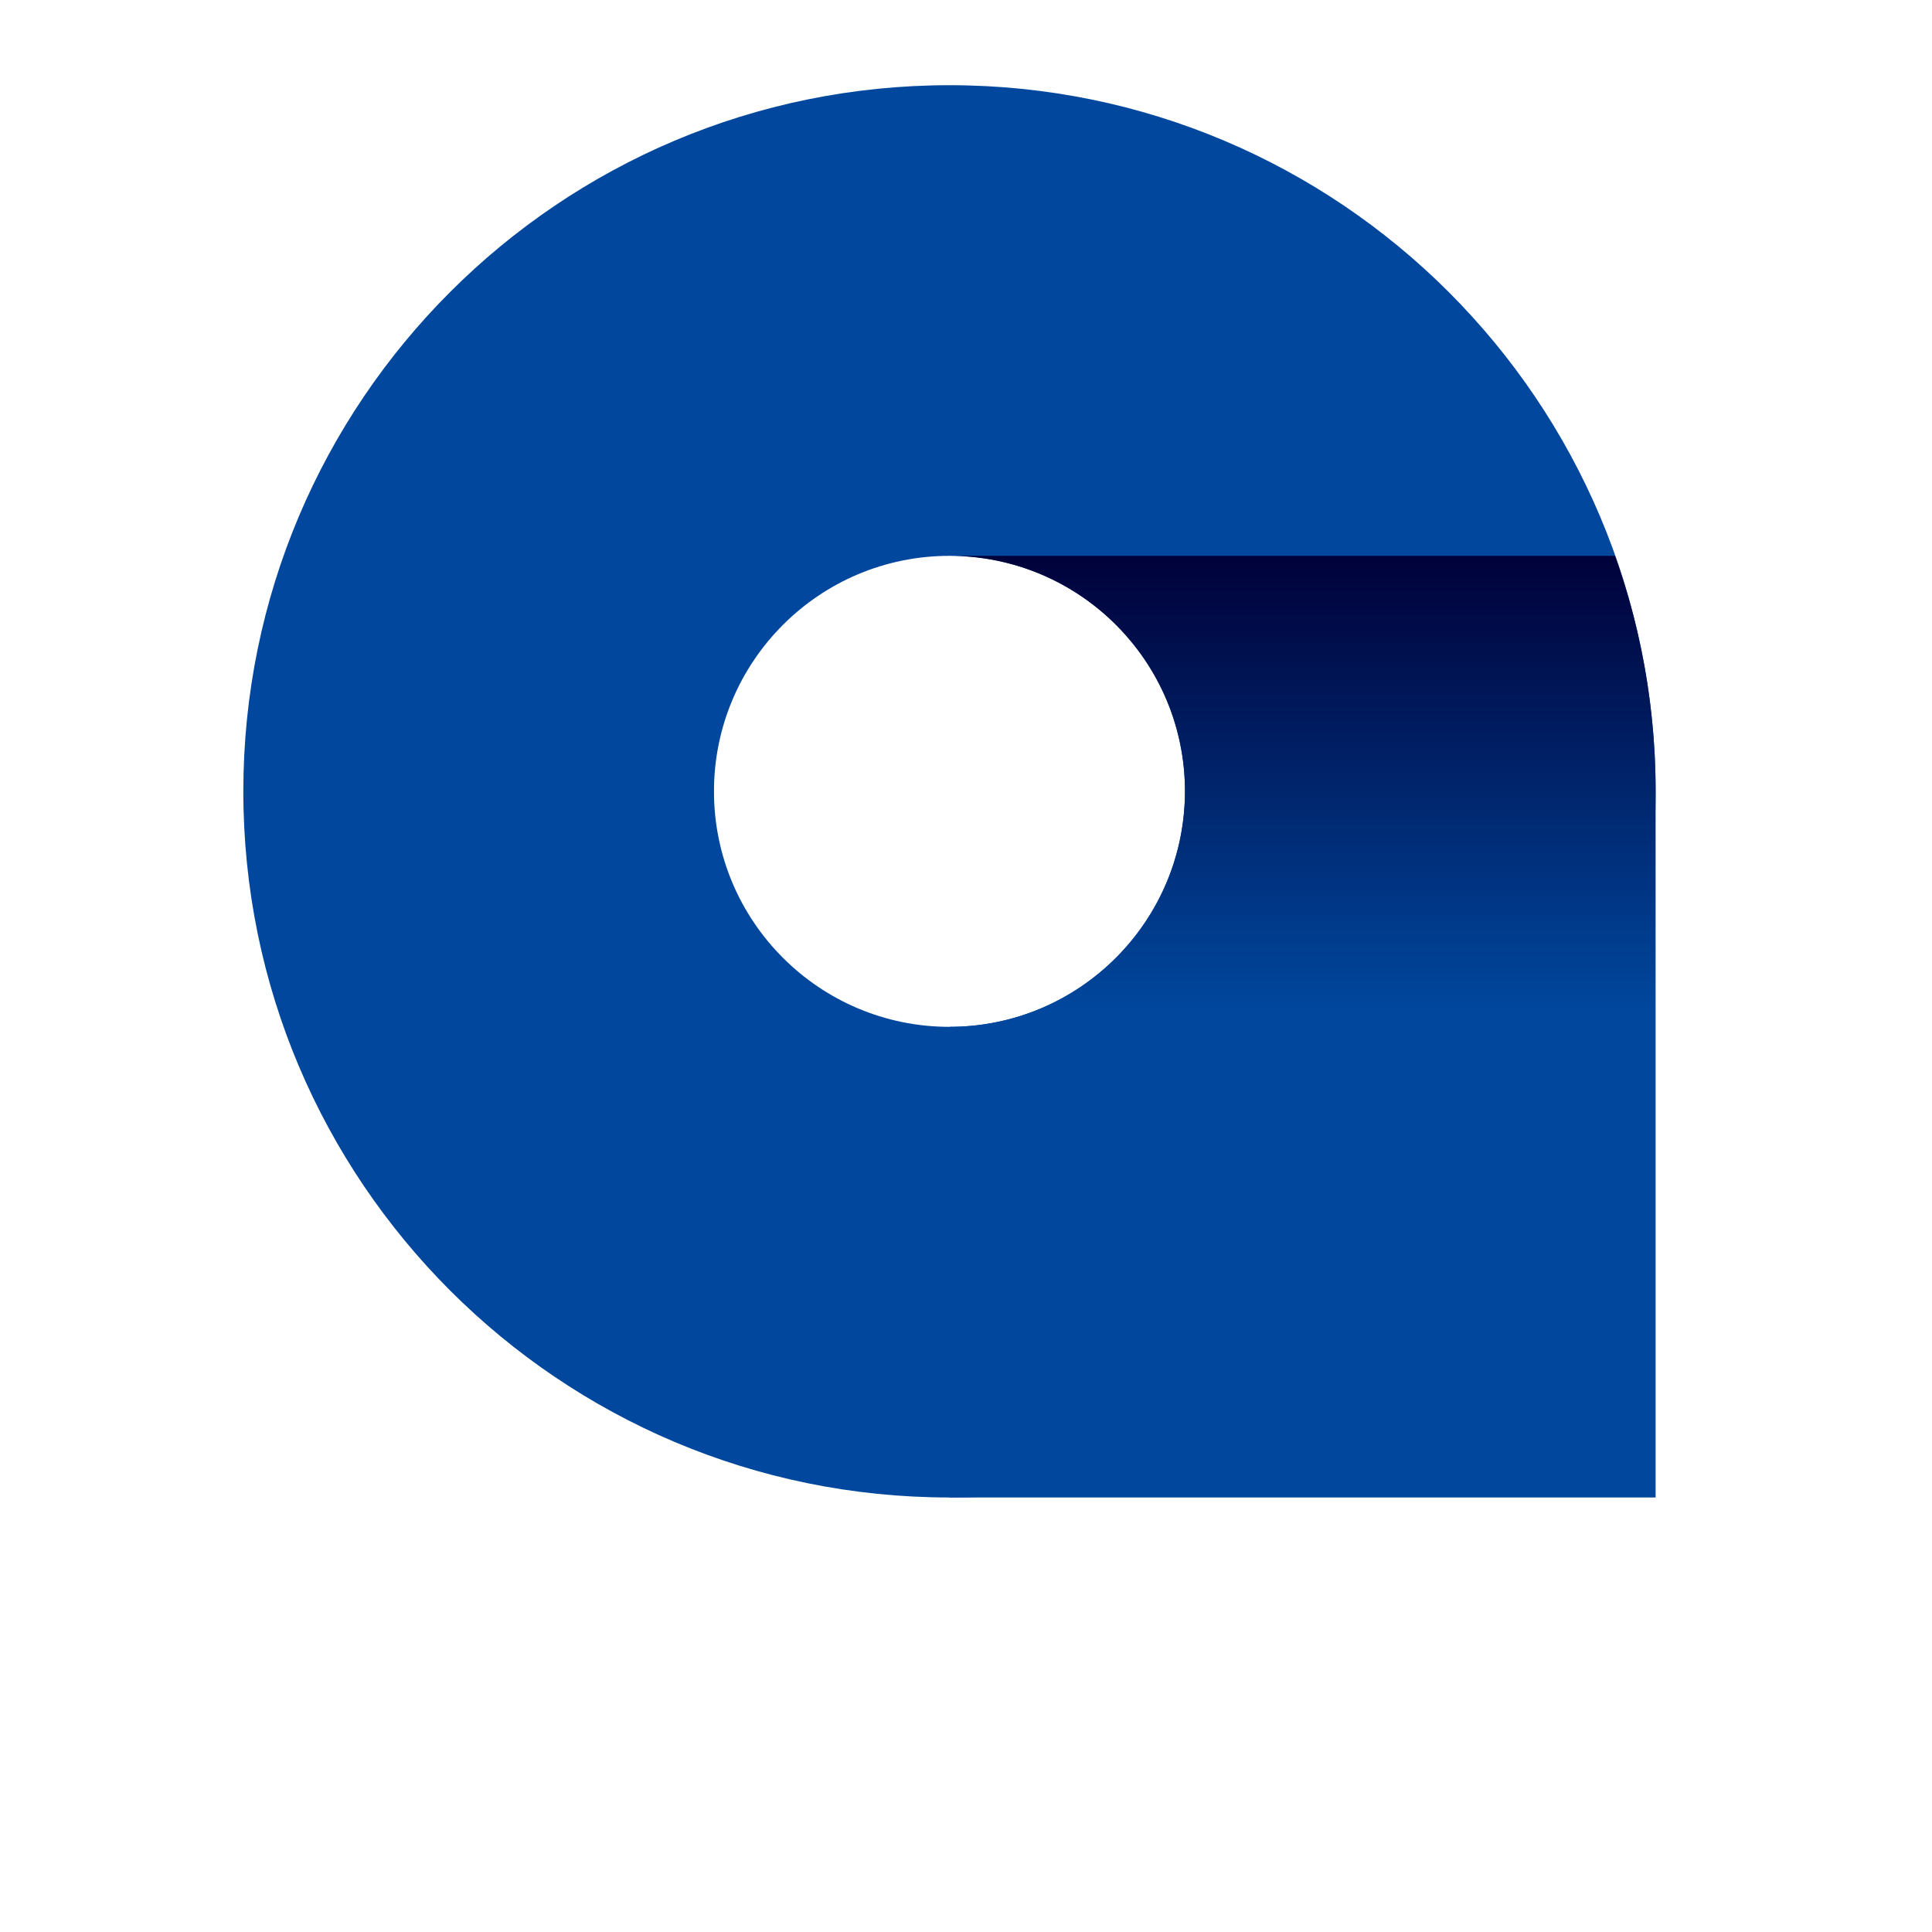
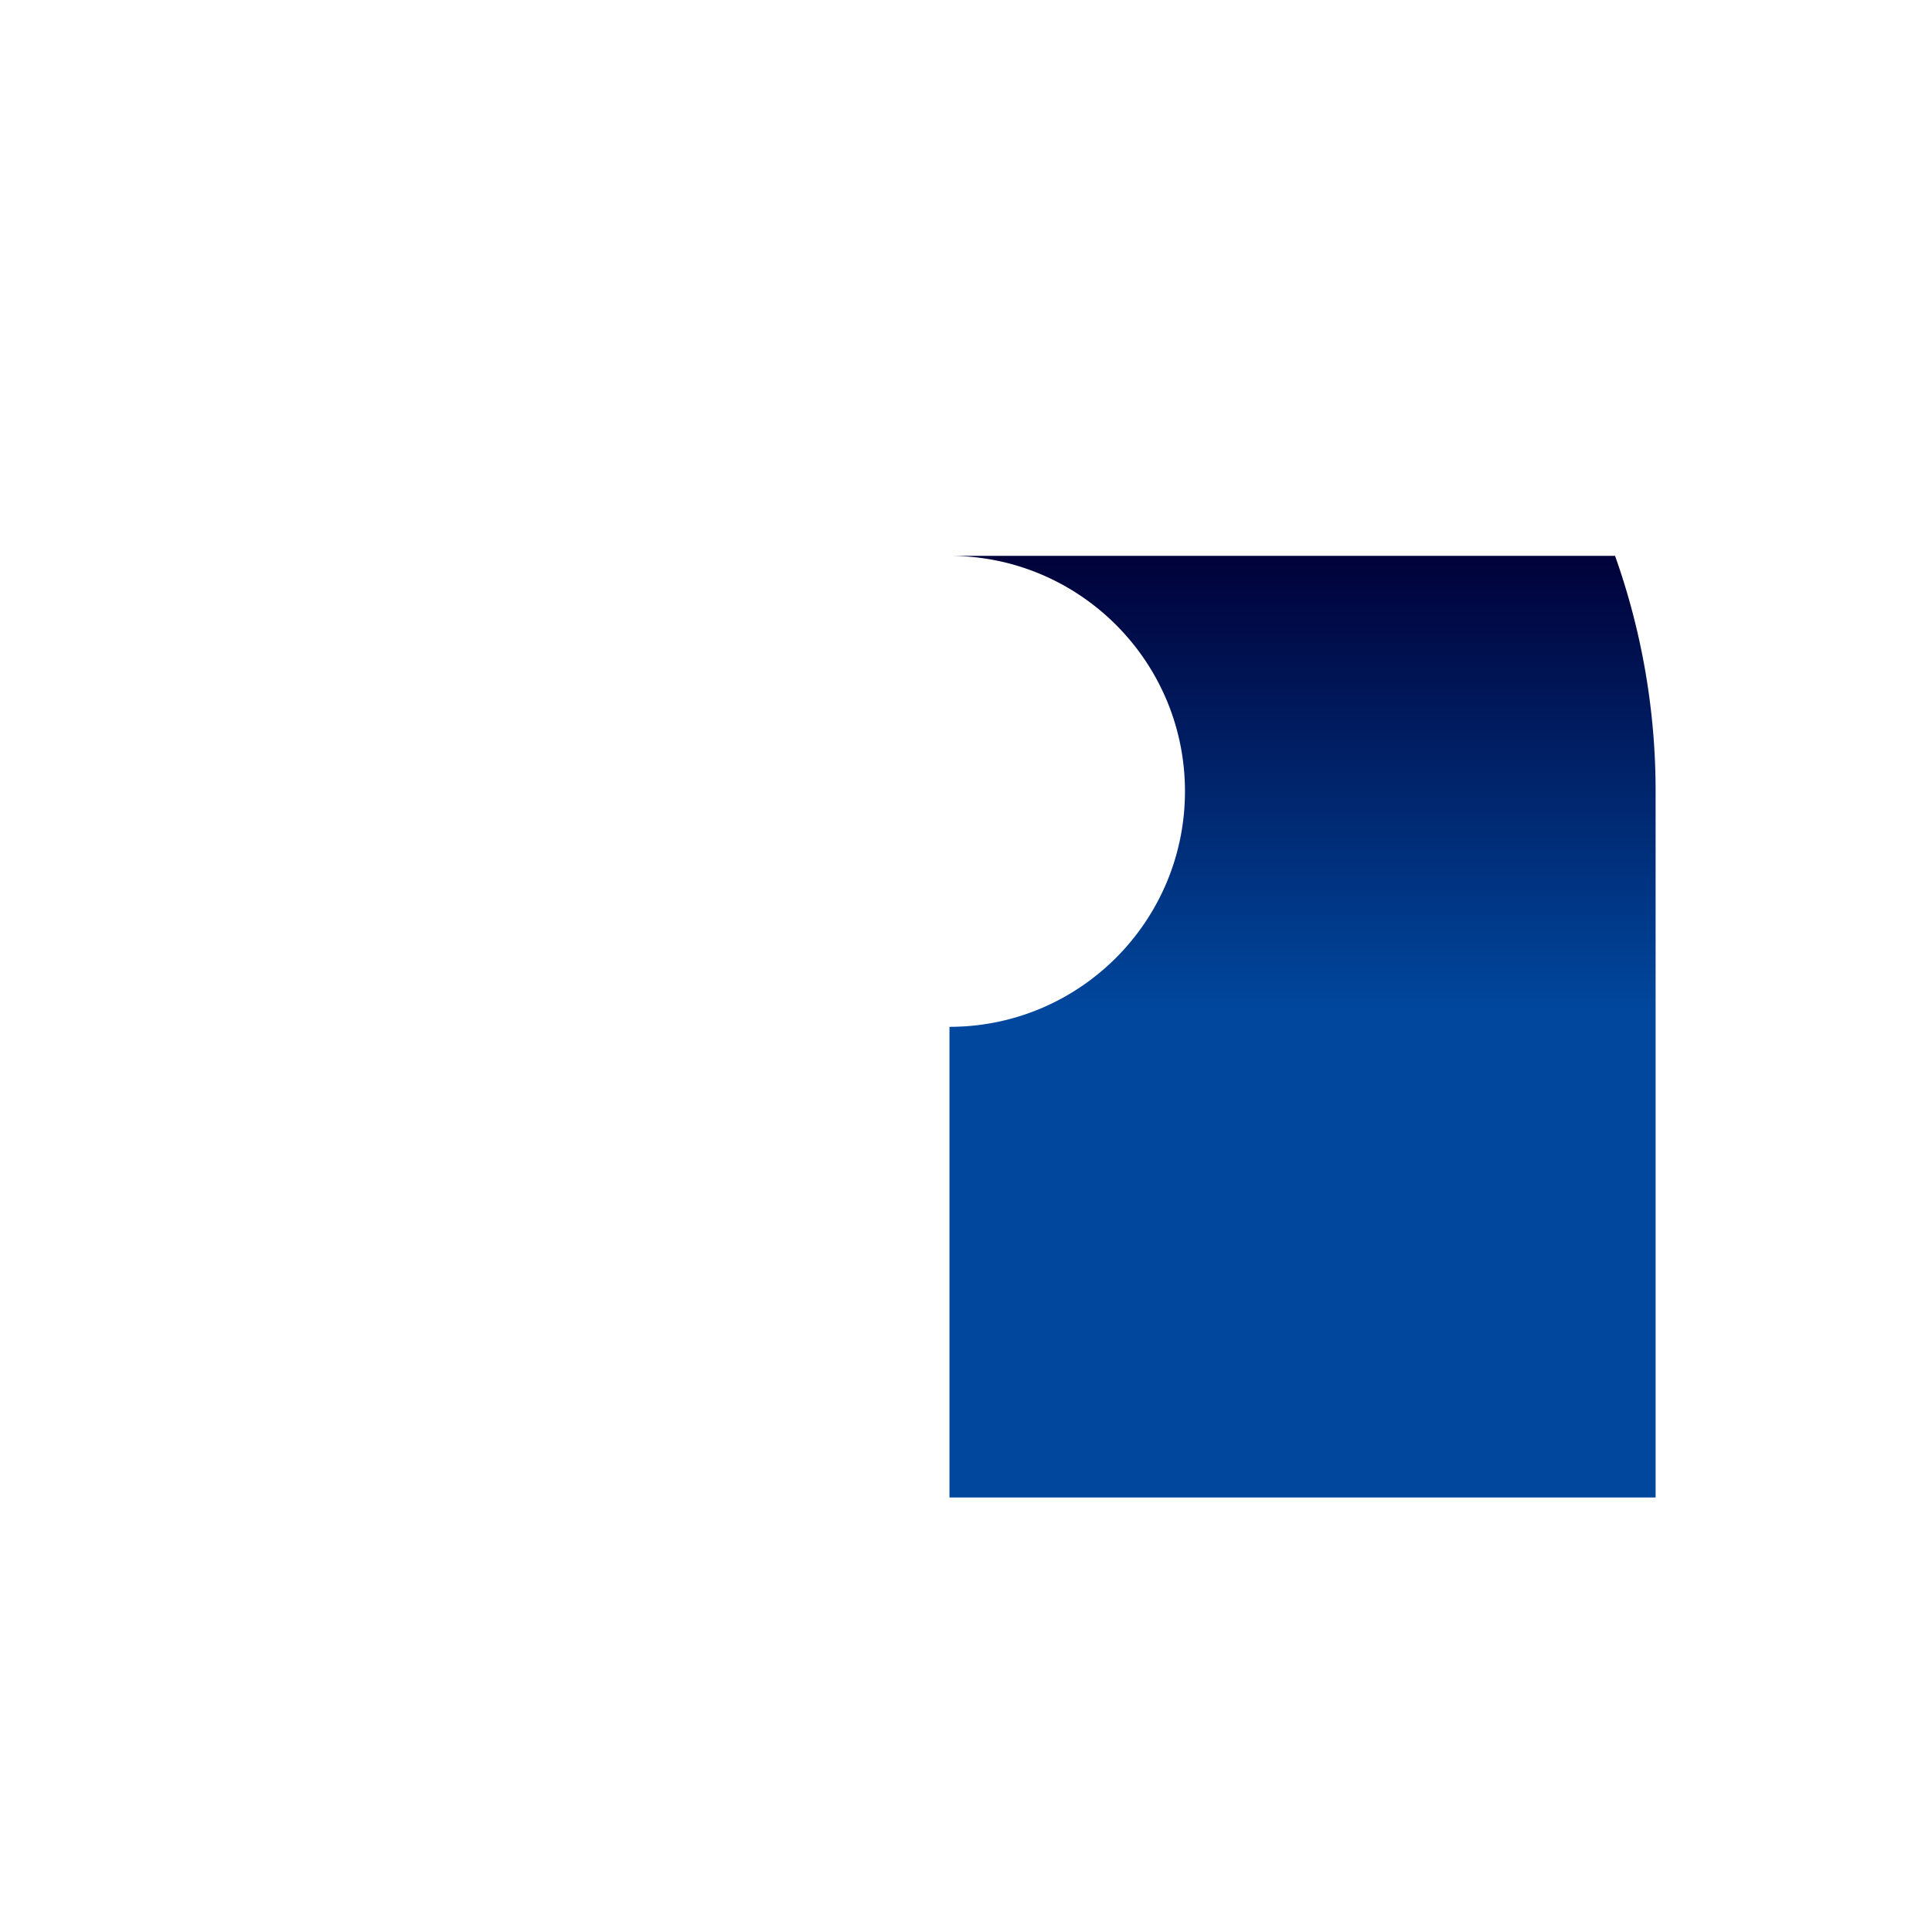
<svg xmlns="http://www.w3.org/2000/svg" data-bbox="71.4 25 414.4 414.4" viewBox="0 0 566.9 566.9" data-type="ugc">
  <g>
-     <path d="M278.6 25C164.1 25 71.4 117.8 71.4 232.2s92.8 207.2 207.2 207.2 207.2-92.8 207.2-207.2S393 25 278.6 25zm0 276.3c-38.1 0-69.1-30.9-69.1-69.1 0-38.1 30.9-69.1 69.1-69.1 38.1 0 69.1 30.9 69.1 69.1-.1 38.2-31 69.1-69.1 69.1z" fill="#00479d" />
    <linearGradient y2="160.772" x2="382.157" y1="296.406" x1="382.157" gradientUnits="userSpaceOnUse" id="4d73c7aa-3aa8-4401-bbc2-f975003373da">
      <stop offset="0" stop-color="#00479d" />
      <stop offset="1" stop-color="#000038" />
    </linearGradient>
    <path d="M473.9 163.1H278.6c38.1 0 69.1 30.9 69.1 69.1 0 38.1-30.9 69.1-69.1 69.1v138.1h207.2V232.2a206 206 0 0 0-11.9-69.1z" fill="url(#4d73c7aa-3aa8-4401-bbc2-f975003373da)" />
  </g>
</svg>